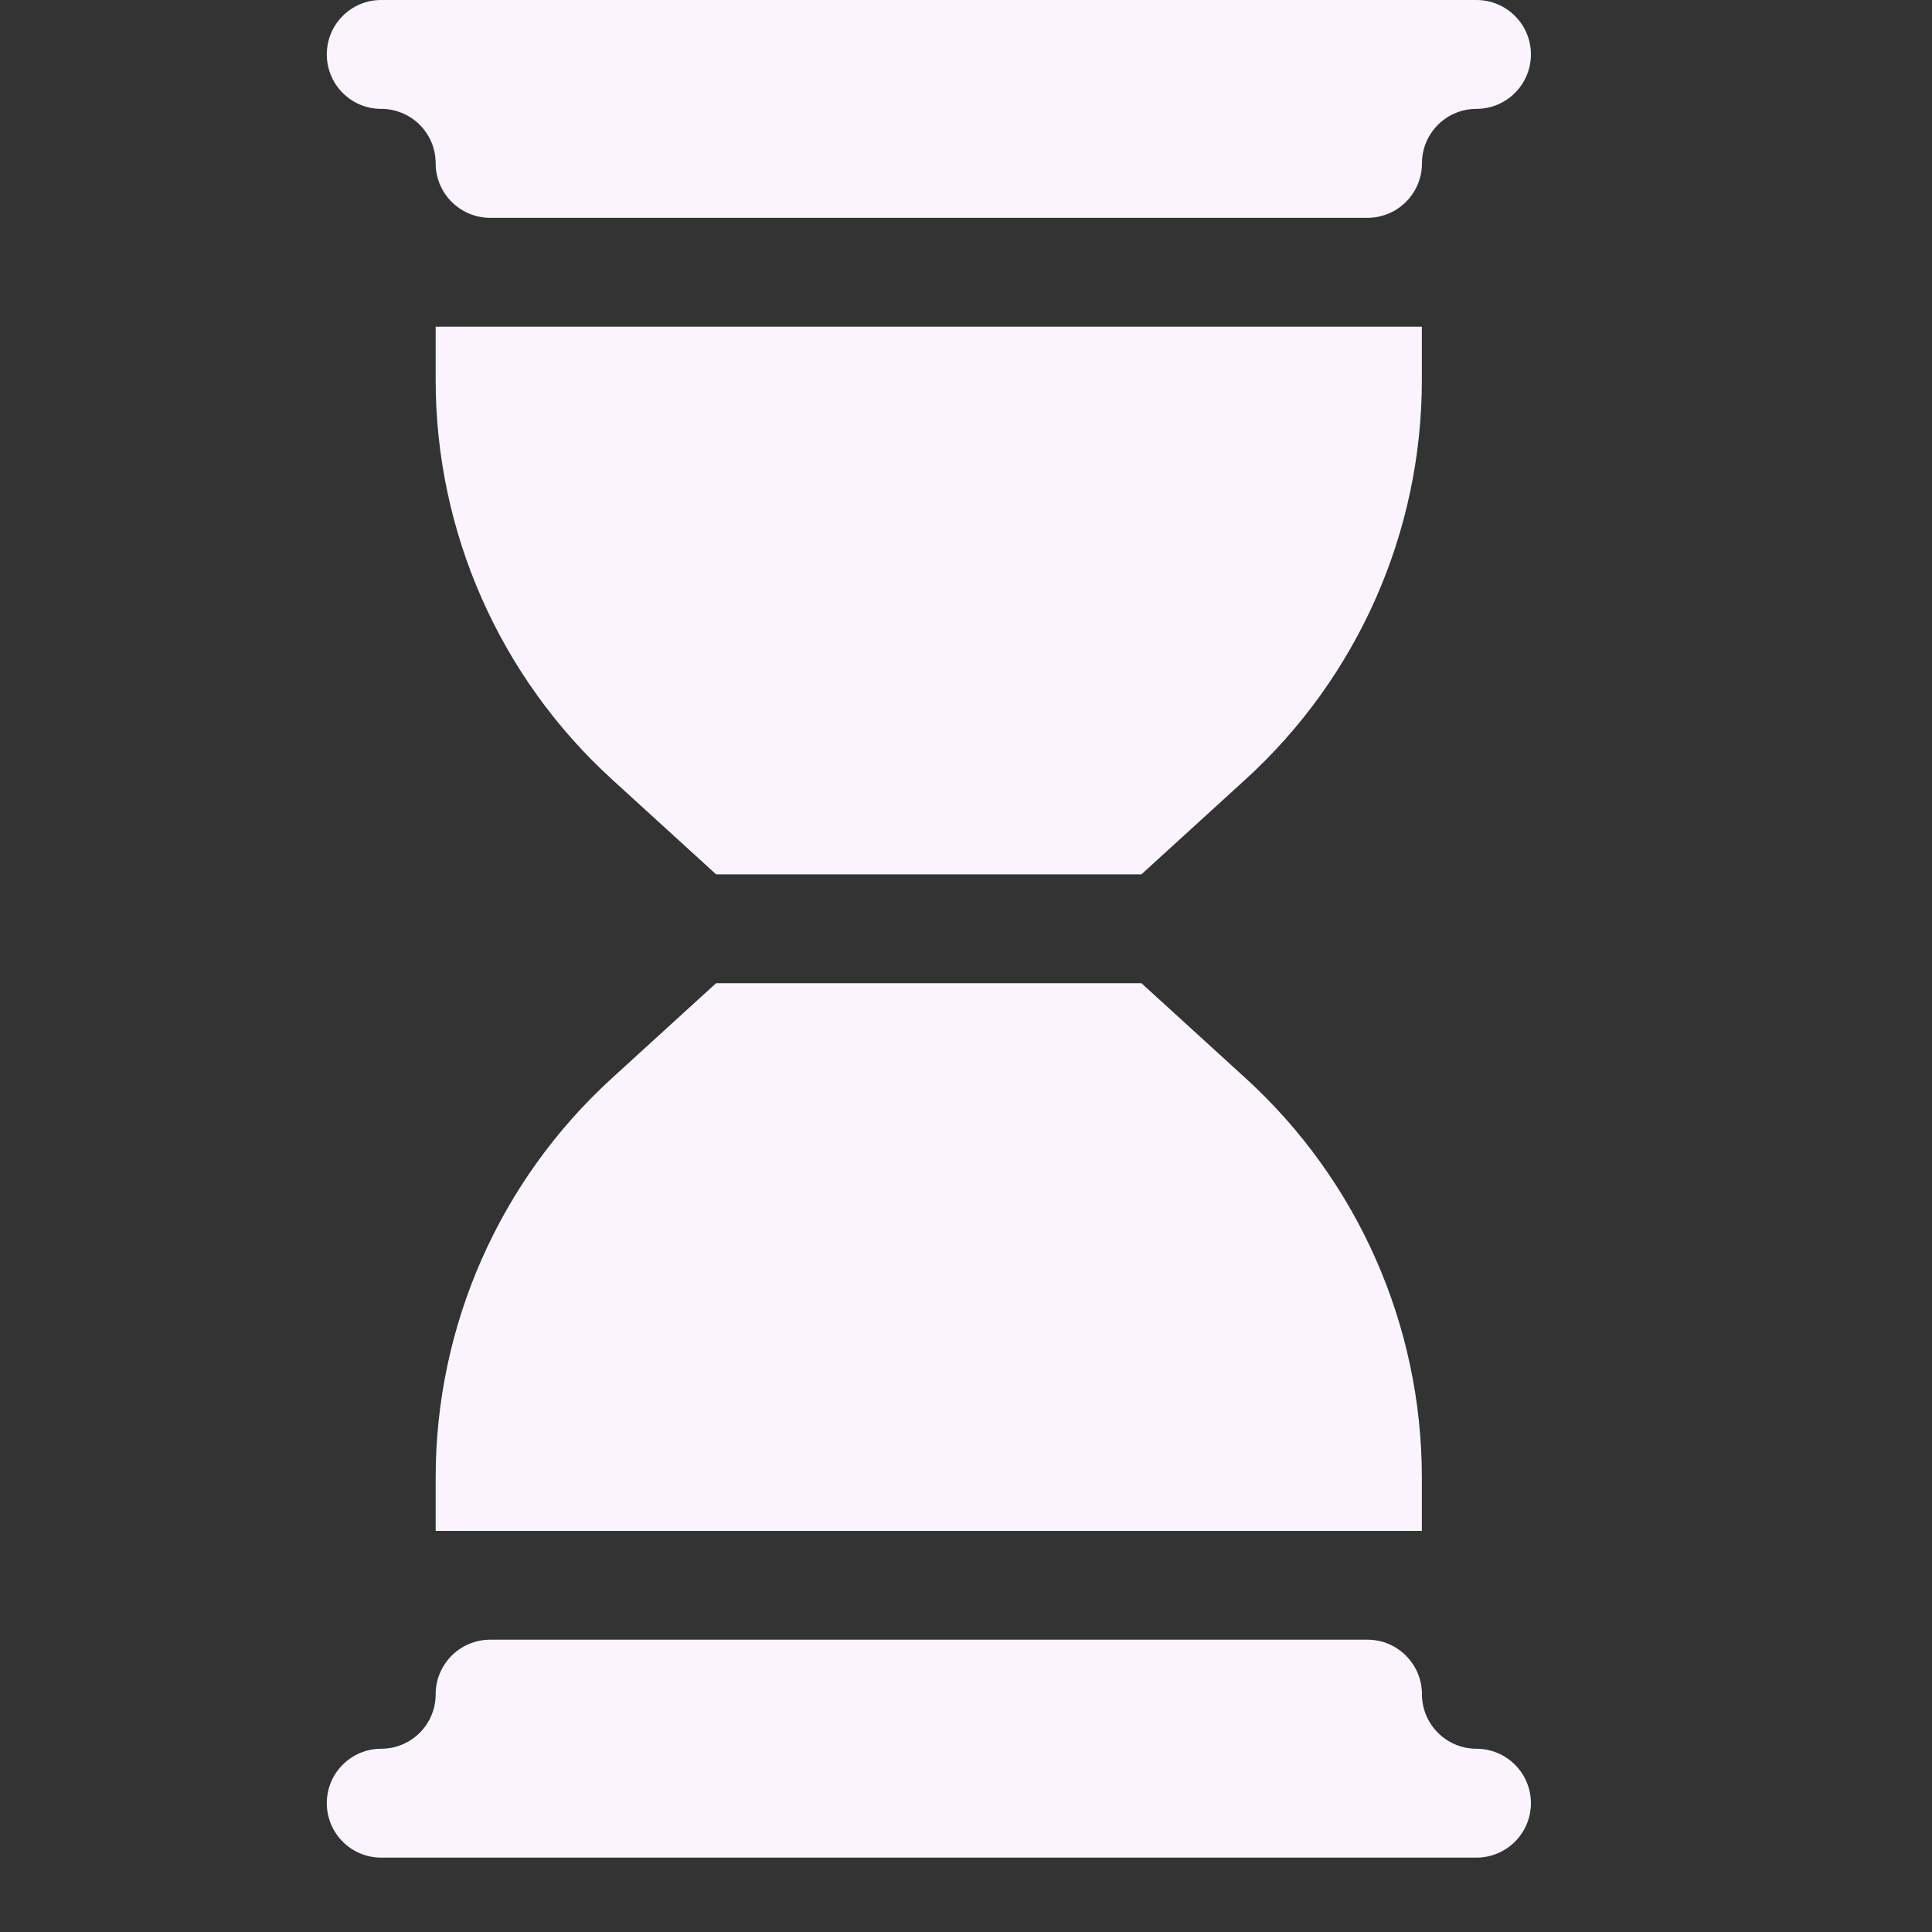
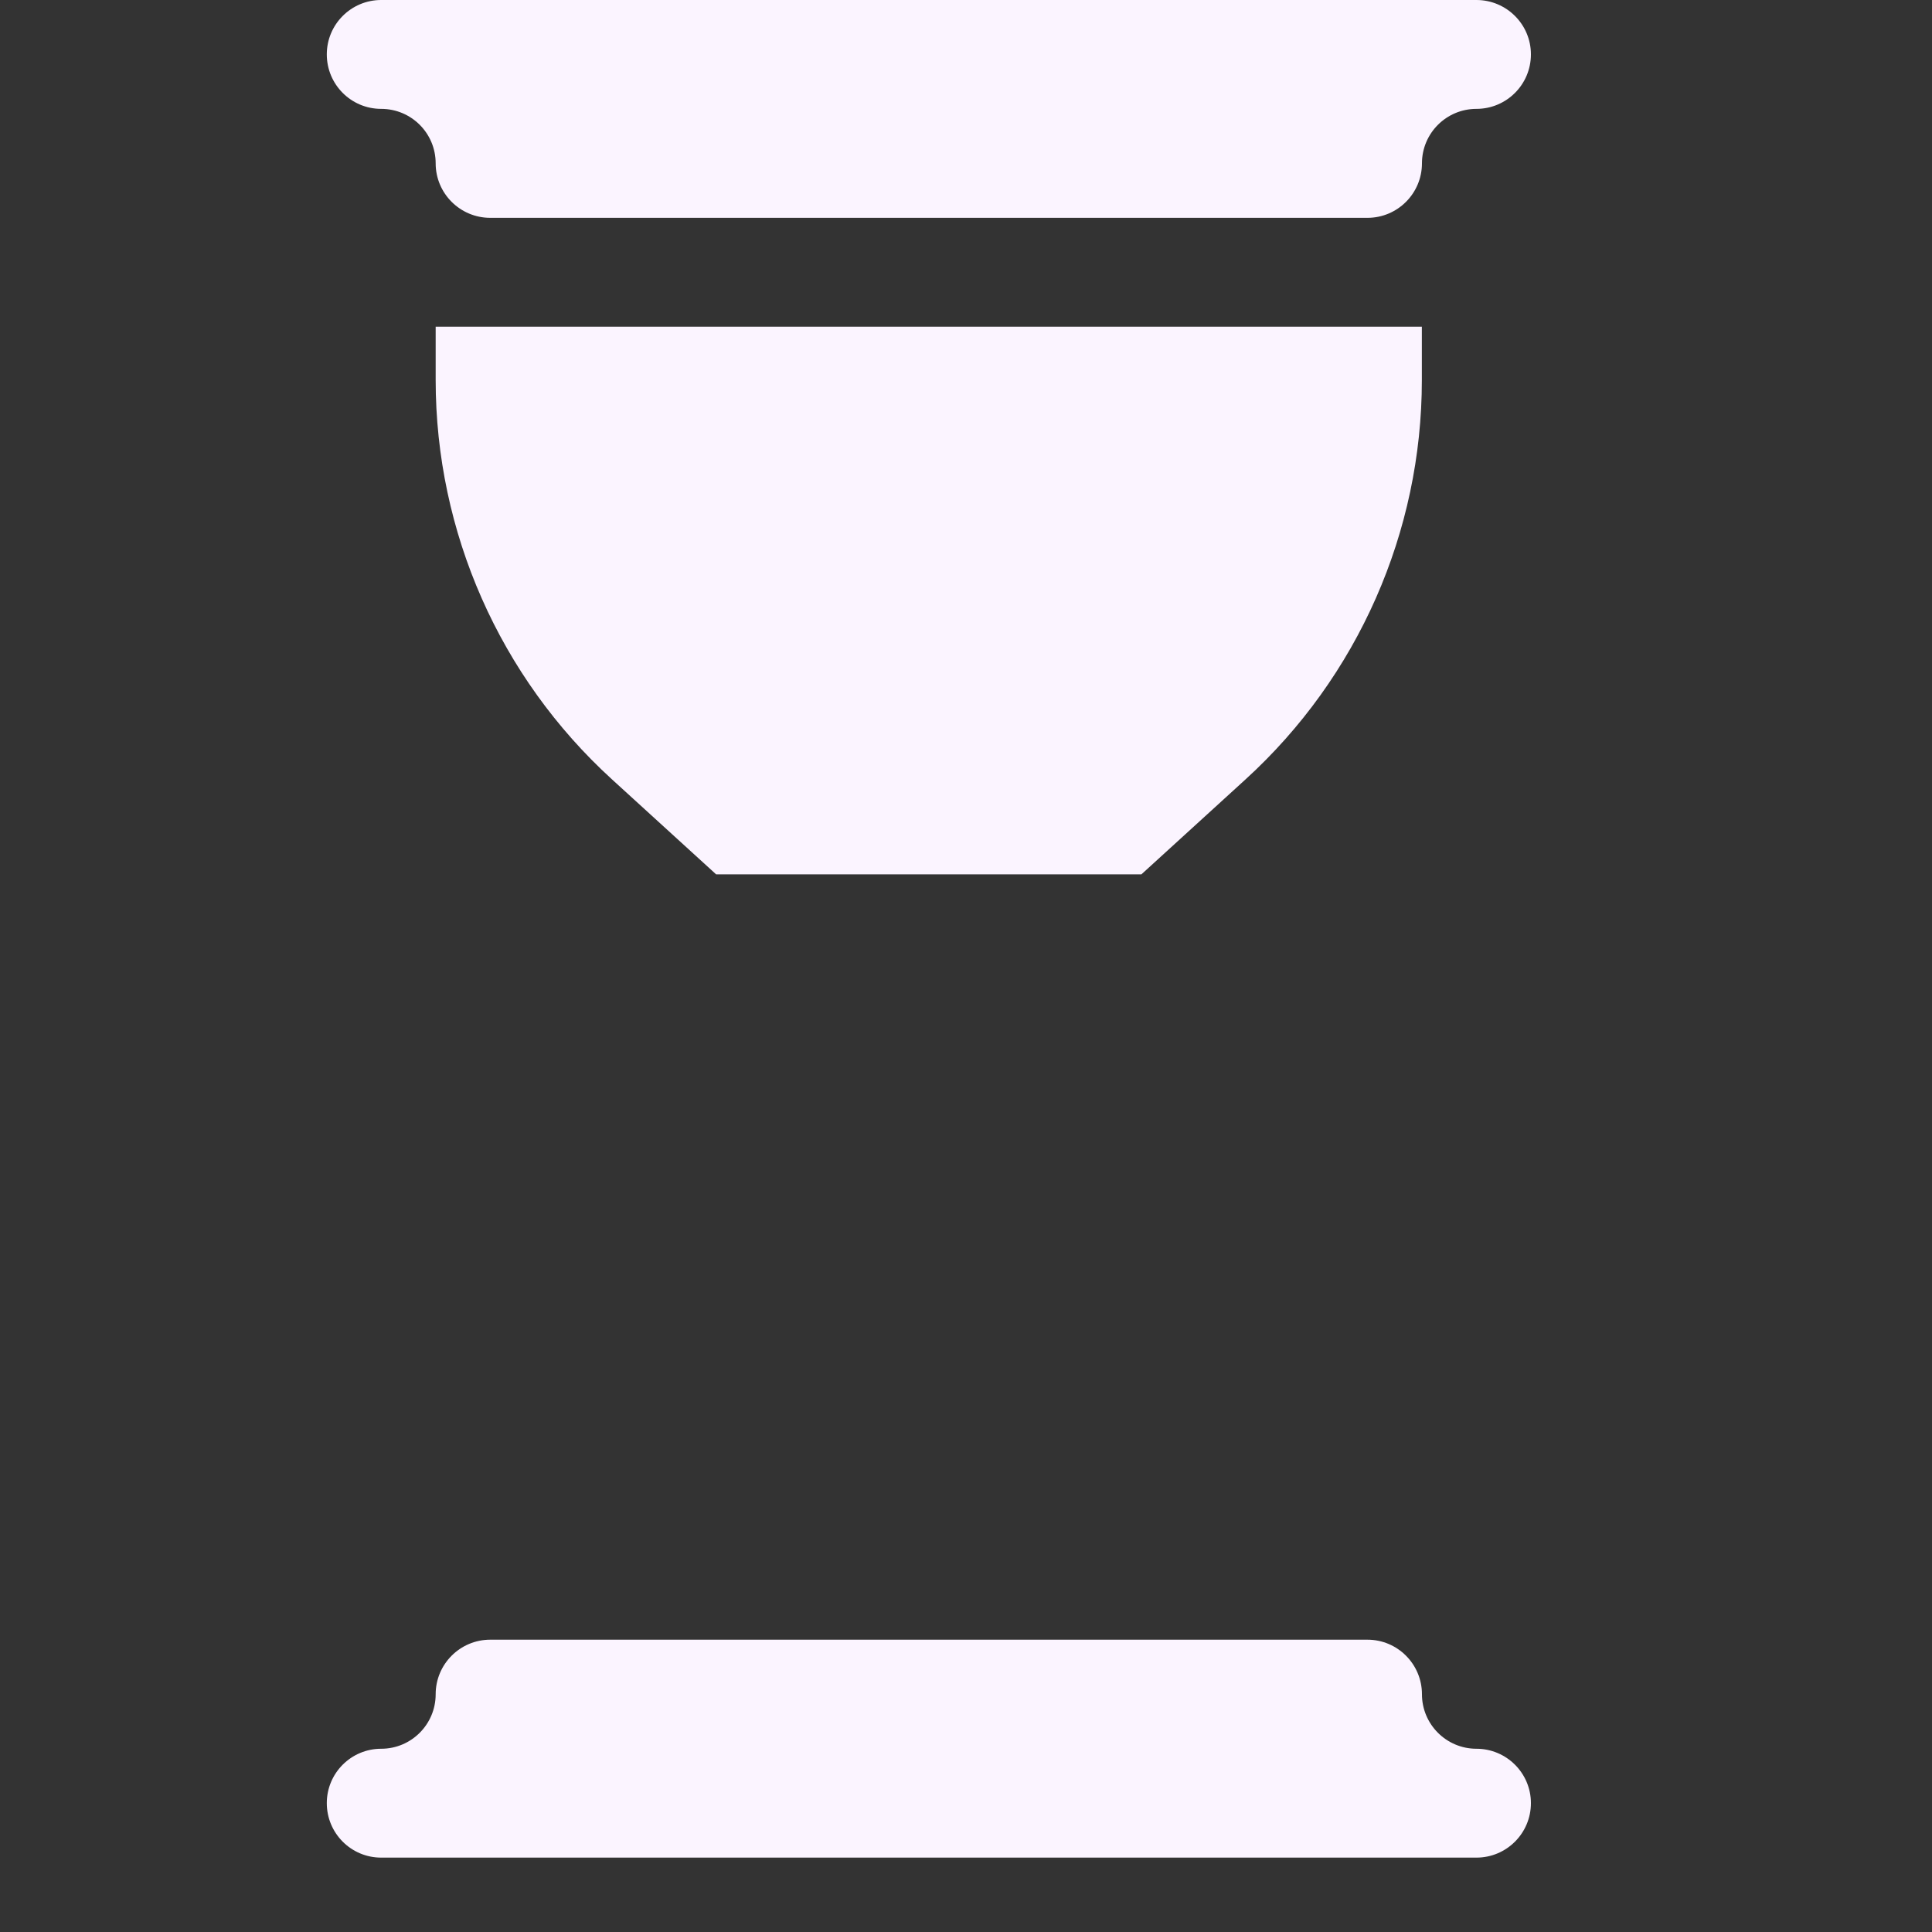
<svg xmlns="http://www.w3.org/2000/svg" width="20" height="20" viewBox="0 0 20 20" fill="none">
  <rect x="0" y="0" width="20" height="20" fill="#333333" stroke="none" />
  <g clip-path="url(#clip0_4325_25705)">
    <path d="M4.51 17.539C4.51 17.85 4.258 18.103 3.946 18.103C3.635 18.103 3.383 18.355 3.383 18.666C3.383 18.978 3.635 19.23 3.946 19.23H15.284C15.595 19.23 15.848 18.978 15.848 18.666C15.848 18.355 15.595 18.103 15.284 18.103C14.973 18.103 14.72 17.85 14.72 17.539C14.72 17.227 14.467 16.974 14.156 16.974H5.075C4.763 16.974 4.51 17.227 4.51 17.539Z" fill="#FBF4FF" />
    <path d="M14.72 1.691C14.72 1.379 14.973 1.127 15.284 1.127C15.595 1.127 15.848 0.875 15.848 0.563C15.848 0.252 15.595 0 15.284 0H3.946C3.635 0 3.383 0.252 3.383 0.563C3.383 0.875 3.635 1.127 3.946 1.127C4.258 1.127 4.51 1.379 4.51 1.691C4.51 2.002 4.763 2.255 5.075 2.255H14.156C14.467 2.255 14.72 2.002 14.72 1.691Z" fill="#FBF4FF" />
-     <path d="M6.334 11.162C5.172 12.222 4.51 13.722 4.51 15.295V15.848H14.719V15.295C14.719 13.722 14.057 12.222 12.895 11.162L11.816 10.178H7.413L6.334 11.162Z" fill="#FBF4FF" />
    <path d="M14.719 3.934V3.382H4.51V3.934C4.51 5.507 5.172 7.007 6.334 8.067L7.413 9.051H11.816L12.895 8.067C14.057 7.007 14.719 5.507 14.719 3.934Z" fill="#FBF4FF" />
  </g>
  <defs>
    <clipPath id="clip0_4325_25705">
      <rect width="19.23" height="19.23" fill="white" />
    </clipPath>
  </defs>
</svg>